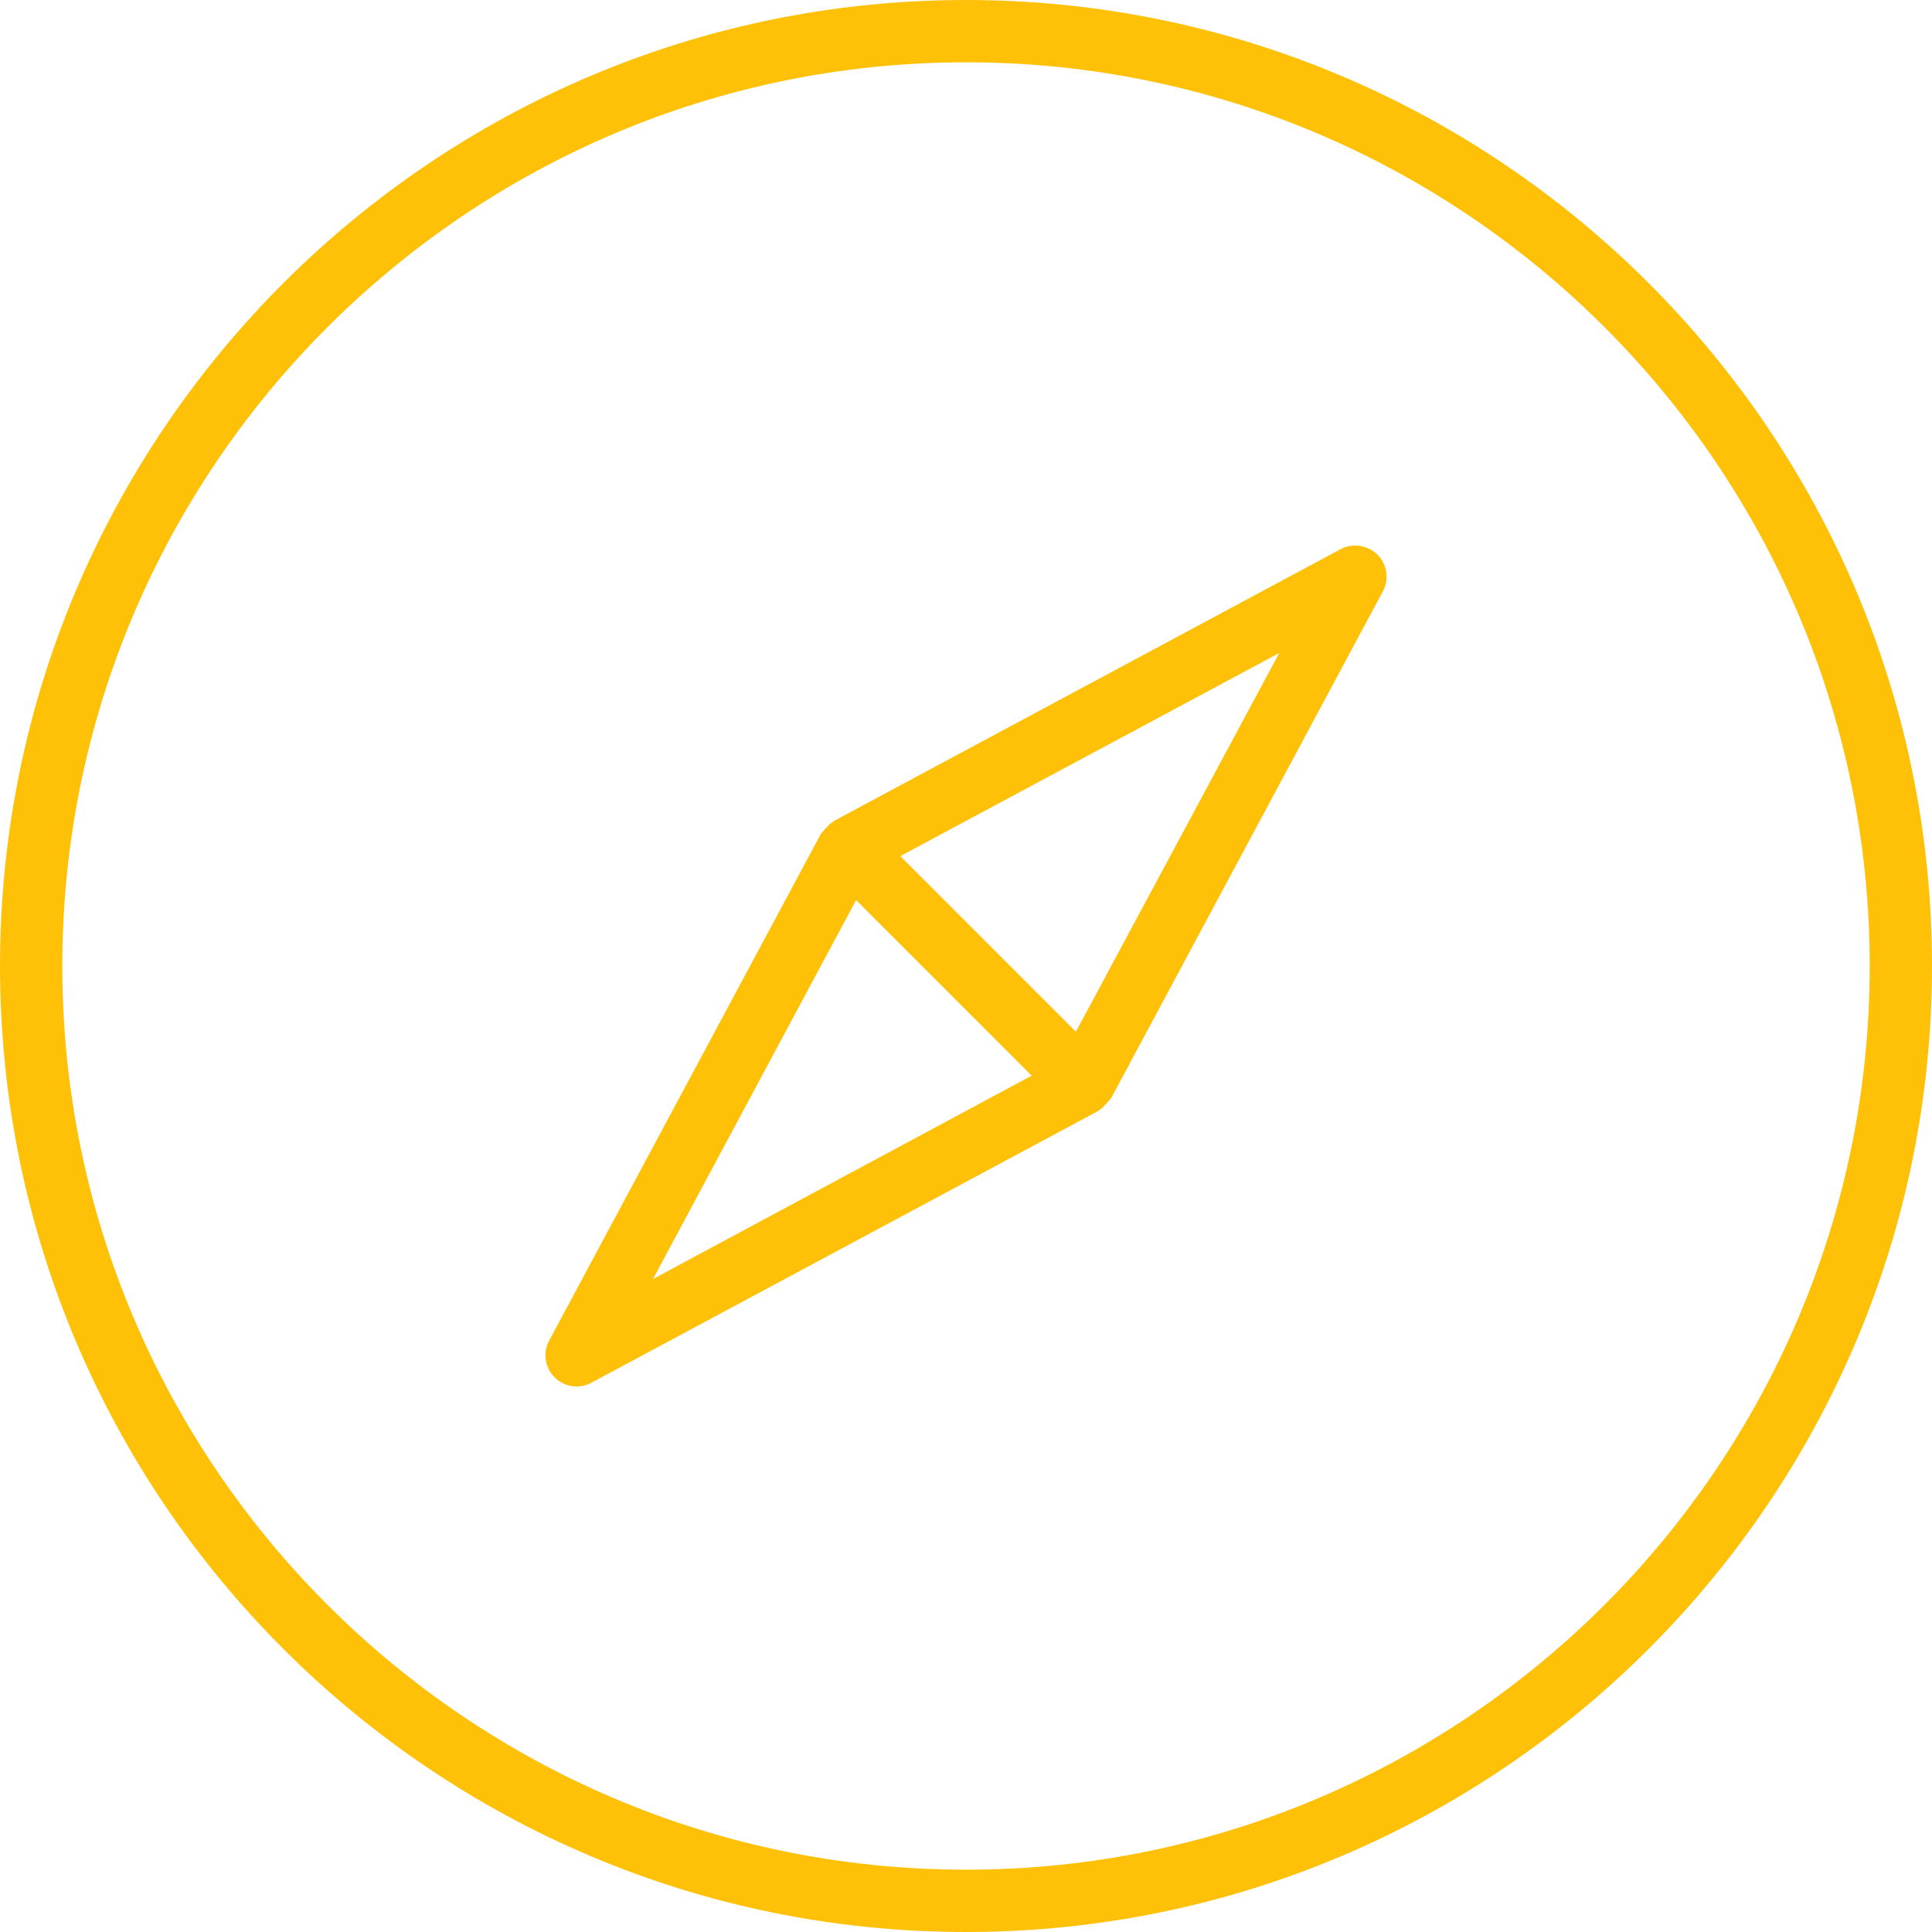
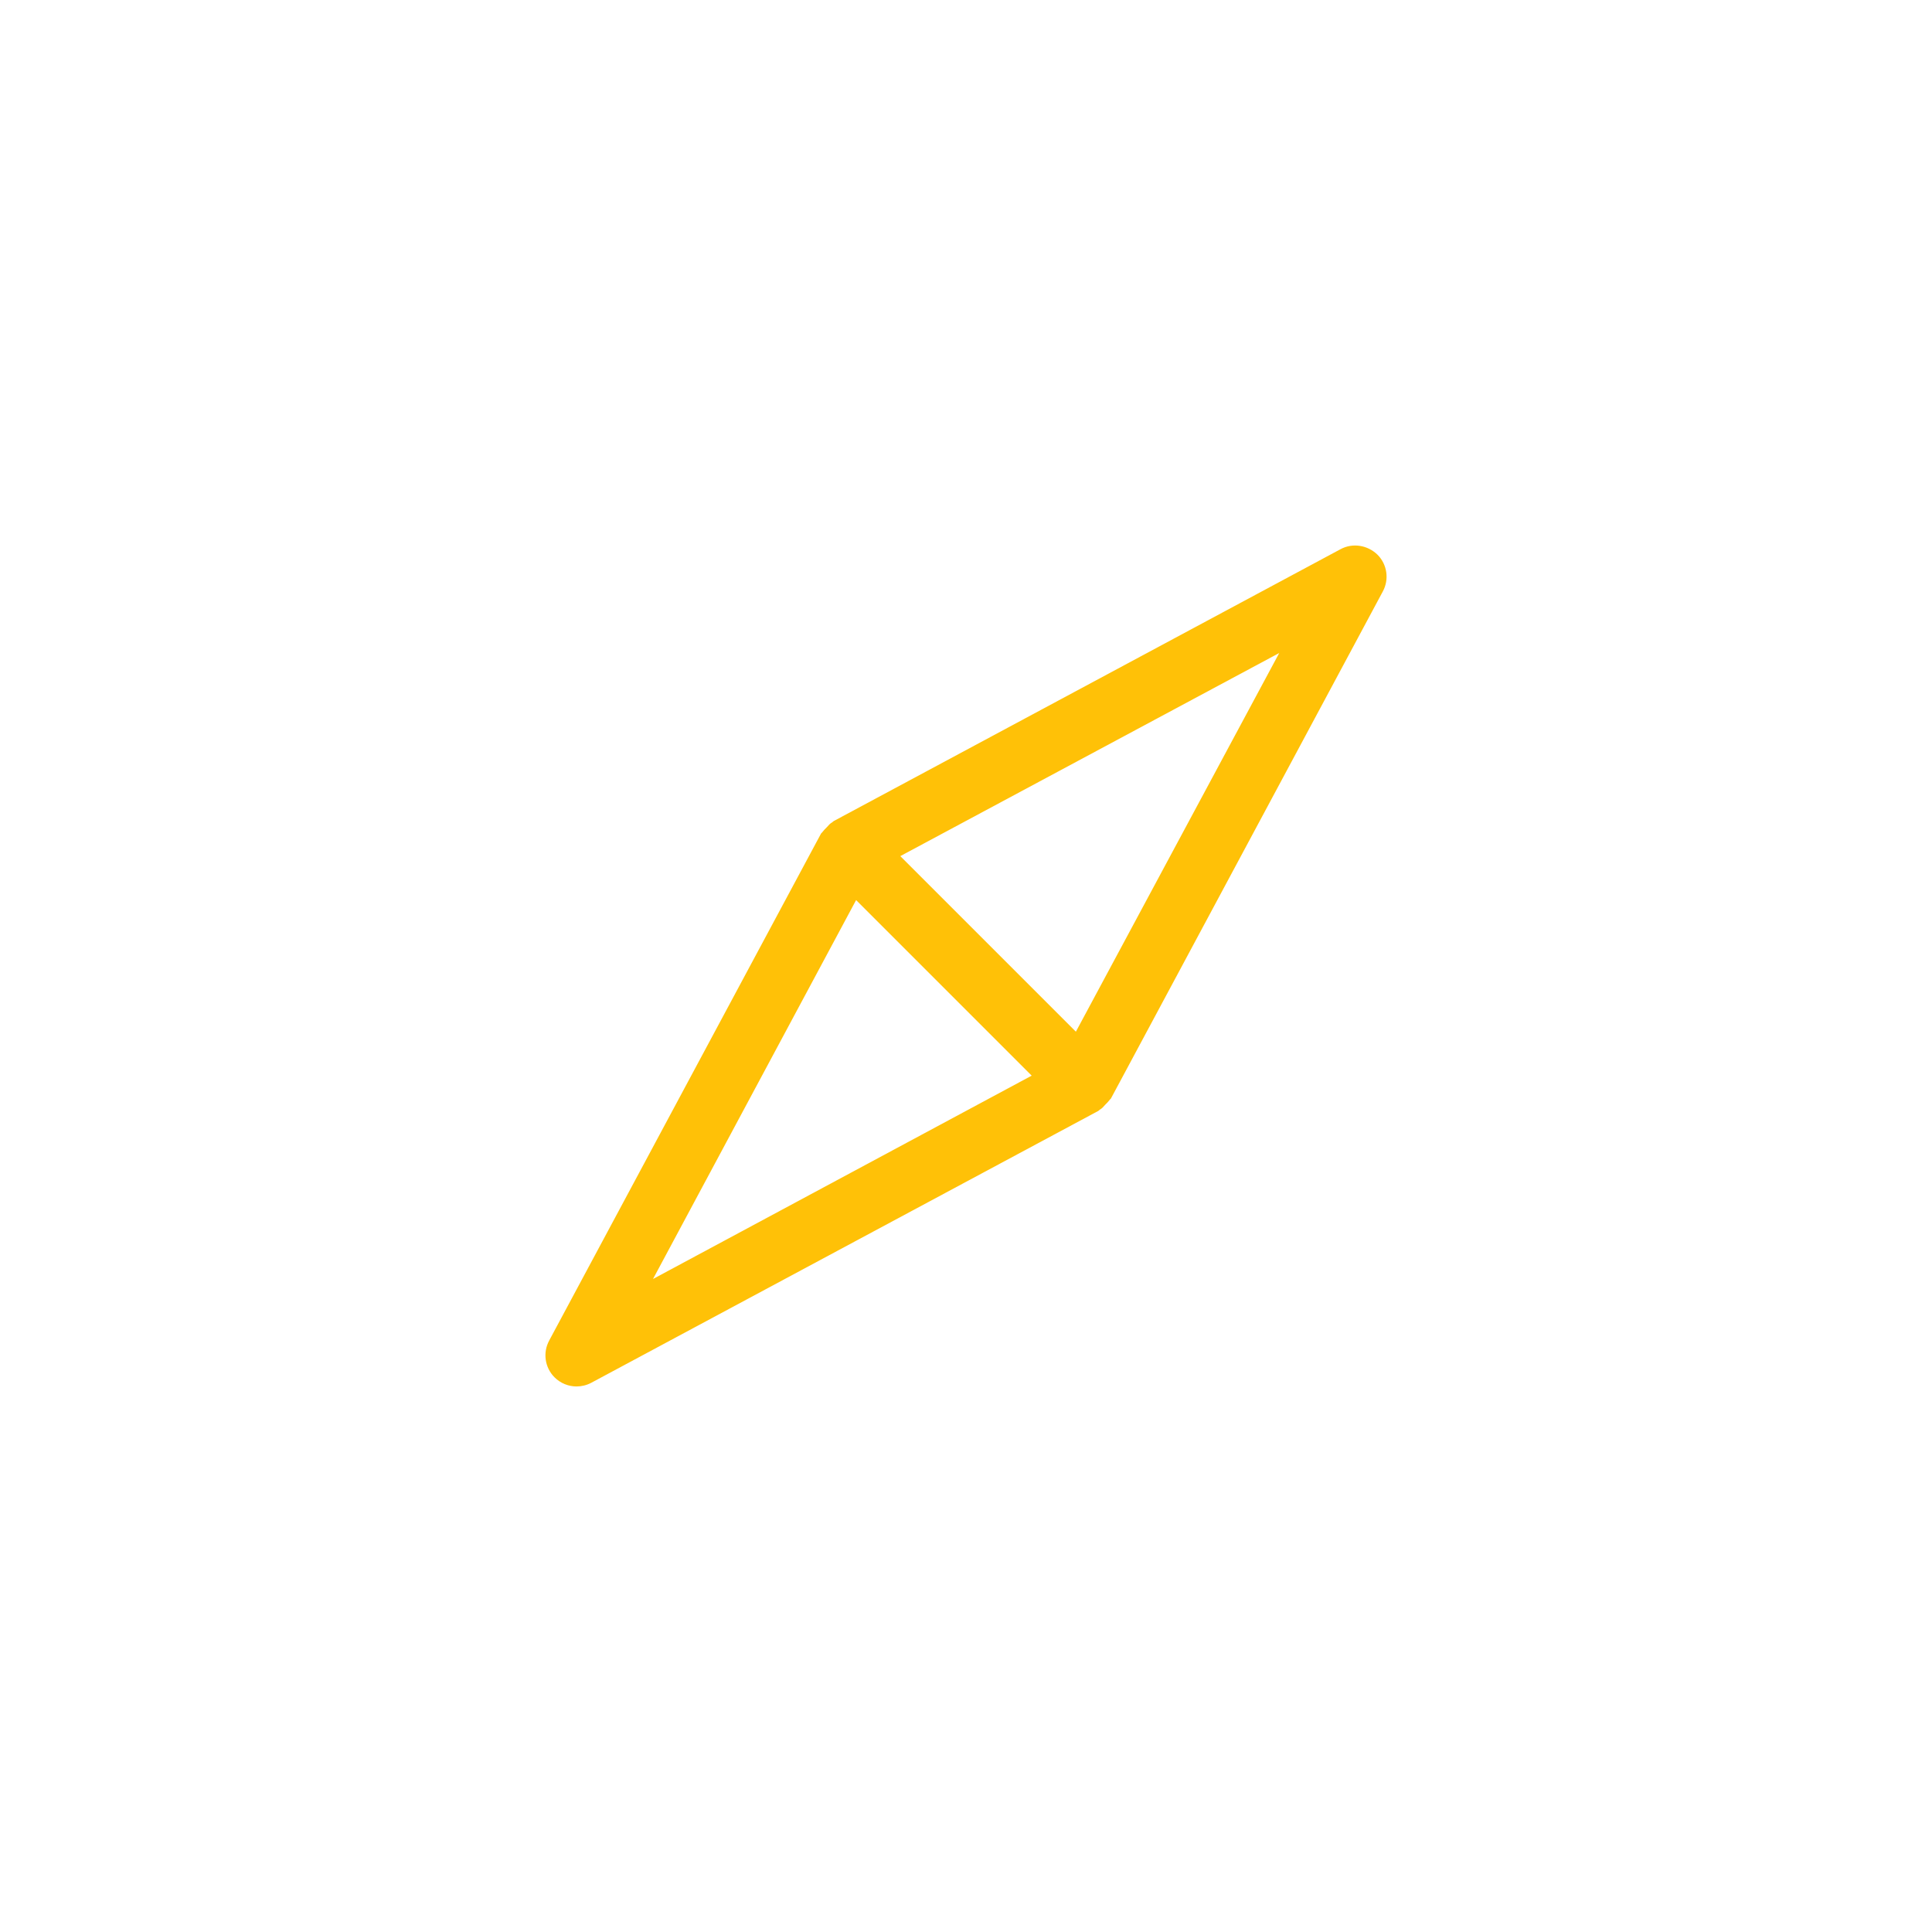
<svg xmlns="http://www.w3.org/2000/svg" version="1.1" id="Capa_1" x="0px" y="0px" viewBox="0 0 800 800" style="enable-background:new 0 0 800 800;" xml:space="preserve">
  <style type="text/css">
	.st0{fill:#FFC107;}
</style>
  <g>
    <g>
-       <path class="st0" d="M400,0C179.4,0,0,179.4,0,400s179.4,400,400,400s400-179.4,400-400S620.6,0,400,0z M400,774.2    C193.7,774.2,25.8,606.3,25.8,400S193.7,25.8,400,25.8S774.2,193.7,774.2,400S606.3,774.2,400,774.2z" />
      <path class="st0" d="M555.1,227.4L345.2,340c-0.2,0.1-0.4,0.4-0.6,0.5c-0.9,0.5-1.5,1.2-2.2,2c-0.7,0.7-1.4,1.4-2,2.2    c-0.1,0.2-0.4,0.3-0.5,0.6L227.4,555.1c-2.7,5-1.8,11.2,2.2,15.2c2.5,2.5,5.8,3.8,9.1,3.8c2.1,0,4.2-0.5,6.1-1.5L454.8,460    c0.2-0.1,0.4-0.4,0.6-0.5c0.9-0.5,1.5-1.2,2.2-2c0.7-0.7,1.4-1.4,2-2.2c0.1-0.2,0.4-0.3,0.5-0.6l112.5-209.8    c2.7-5,1.8-11.2-2.2-15.2C566.3,225.7,560.1,224.7,555.1,227.4z M270.4,529.6l84.1-156.9l72.7,72.7L270.4,529.6z M445.5,427.2    l-72.7-72.7l156.9-84.1L445.5,427.2z" />
    </g>
  </g>
</svg>